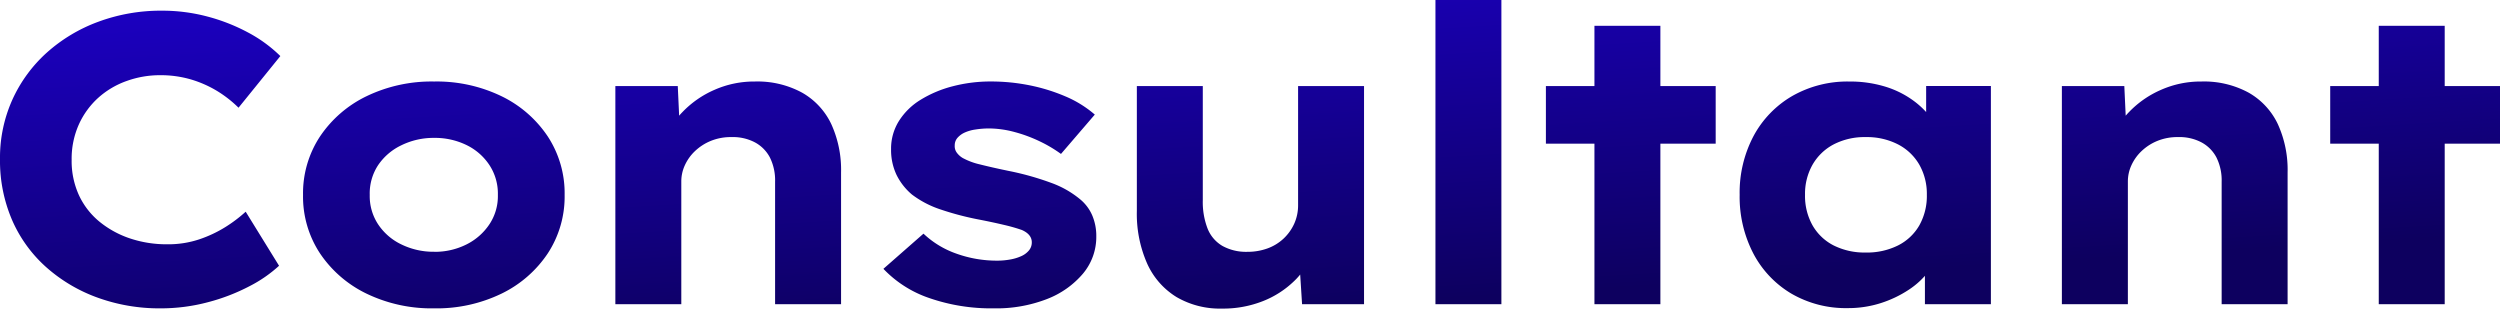
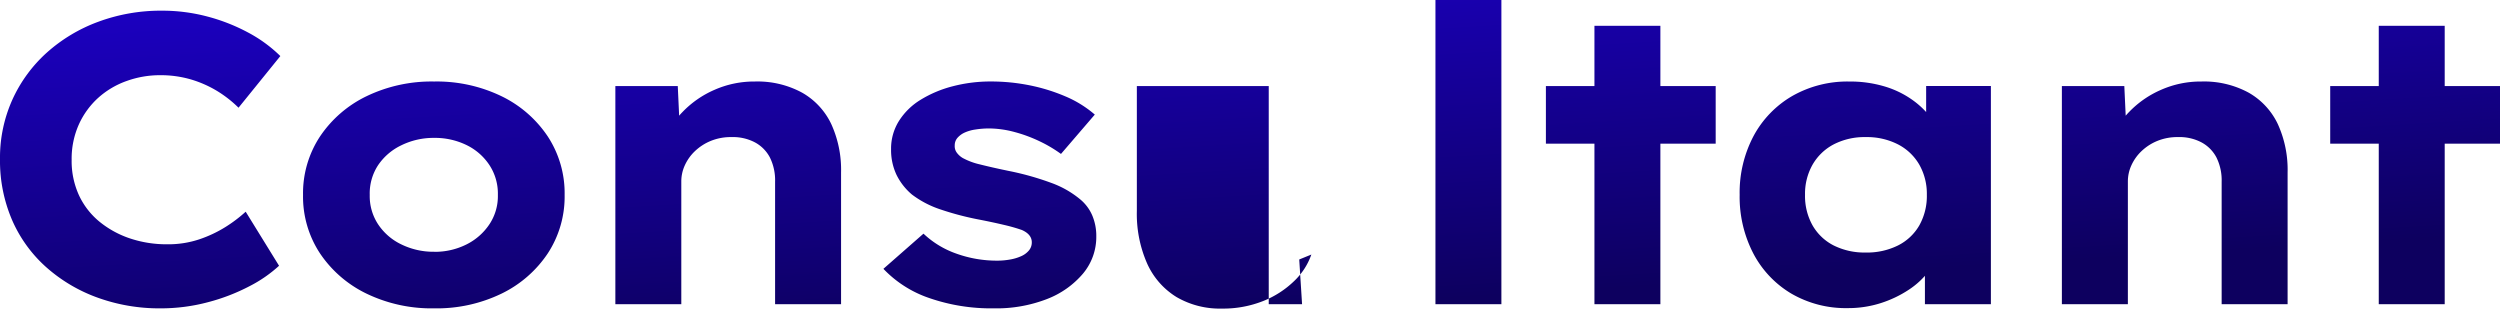
<svg xmlns="http://www.w3.org/2000/svg" width="243.236" height="30.023" viewBox="0 0 243.236 30.023">
  <defs>
    <linearGradient id="linear-gradient" x2="0.5" y2="1" gradientUnits="objectBoundingBox">
      <stop offset="0" stop-color="#1c00c5" />
      <stop offset="1" stop-color="#0d005f" />
    </linearGradient>
  </defs>
-   <path id="パス_12093" data-name="パス 12093" d="M18.644.4A17.624,17.624,0,0,1,12.454-.663,15.352,15.352,0,0,1,7.466-3.646a13.19,13.19,0,0,1-3.29-4.583,14.581,14.581,0,0,1-1.16-5.886,13.763,13.763,0,0,1,1.206-5.792,13.845,13.845,0,0,1,3.341-4.566,15.529,15.529,0,0,1,5.013-3.008,17.506,17.506,0,0,1,6.2-1.08,17.1,17.1,0,0,1,4.411.568,18.078,18.078,0,0,1,3.966,1.556,13.545,13.545,0,0,1,3.139,2.291l-4.069,5.026a11.454,11.454,0,0,0-2.066-1.618,10.911,10.911,0,0,0-2.516-1.119,10.429,10.429,0,0,0-3.072-.426,9.5,9.5,0,0,0-3.22.559A8.263,8.263,0,0,0,12.592-20.1a7.841,7.841,0,0,0-1.9,2.6,8.16,8.16,0,0,0-.705,3.455A8,8,0,0,0,10.7-10.6,7.3,7.3,0,0,0,12.7-8.027a9.4,9.4,0,0,0,2.955,1.621,11.2,11.2,0,0,0,3.643.574,9.527,9.527,0,0,0,3.1-.48A12.149,12.149,0,0,0,24.92-7.494a13.726,13.726,0,0,0,2-1.508l3.246,5.259A12.97,12.97,0,0,1,27.3-1.76,19.025,19.025,0,0,1,23.257-.2,17.751,17.751,0,0,1,18.644.4ZM45.257.4a14.564,14.564,0,0,1-6.582-1.432,11.422,11.422,0,0,1-4.524-3.914A10.035,10.035,0,0,1,32.5-10.635a10.035,10.035,0,0,1,1.652-5.689,11.419,11.419,0,0,1,4.524-3.914,14.567,14.567,0,0,1,6.582-1.431,14.455,14.455,0,0,1,6.553,1.431,11.352,11.352,0,0,1,4.5,3.914,10.085,10.085,0,0,1,1.64,5.689,10.085,10.085,0,0,1-1.64,5.689,11.355,11.355,0,0,1-4.5,3.914A14.452,14.452,0,0,1,45.257.4Zm0-5.5a6.827,6.827,0,0,0,3.153-.722A5.756,5.756,0,0,0,50.648-7.8a4.937,4.937,0,0,0,.808-2.833,5.06,5.06,0,0,0-.808-2.885,5.576,5.576,0,0,0-2.237-1.966,6.988,6.988,0,0,0-3.153-.7,7.094,7.094,0,0,0-3.2.722,5.658,5.658,0,0,0-2.269,1.954,5.006,5.006,0,0,0-.8,2.876,4.989,4.989,0,0,0,.8,2.833,5.6,5.6,0,0,0,2.269,1.975A7.094,7.094,0,0,0,45.257-5.105ZM62.887,0V-21.229h6.072l.23,4.96-1.523.434a7.592,7.592,0,0,1,1.765-2.877,9.6,9.6,0,0,1,3.083-2.14,9.537,9.537,0,0,1,3.94-.817,9.086,9.086,0,0,1,4.6,1.083,6.924,6.924,0,0,1,2.838,3.054,10.71,10.71,0,0,1,.955,4.708V0H78.428V-11.924a4.974,4.974,0,0,0-.511-2.365,3.516,3.516,0,0,0-1.478-1.473,4.6,4.6,0,0,0-2.263-.5,5.148,5.148,0,0,0-2.018.377,4.949,4.949,0,0,0-1.532.993,4.428,4.428,0,0,0-.981,1.378,3.748,3.748,0,0,0-.342,1.549V0H62.887ZM99.719.4a18.4,18.4,0,0,1-6.286-1,11.079,11.079,0,0,1-4.467-2.845l3.9-3.422a8.944,8.944,0,0,0,3.226,1.953,11.637,11.637,0,0,0,3.94.674,7.071,7.071,0,0,0,1.278-.114,4.44,4.44,0,0,0,1.084-.331,2.049,2.049,0,0,0,.736-.553,1.209,1.209,0,0,0,.274-.787q0-.77-.969-1.2a16.692,16.692,0,0,0-1.7-.485q-1.052-.251-2.36-.508a28.155,28.155,0,0,1-3.862-1.008,9.579,9.579,0,0,1-2.771-1.448,5.929,5.929,0,0,1-1.5-1.915,5.662,5.662,0,0,1-.529-2.51,5.047,5.047,0,0,1,.763-2.727A6.48,6.48,0,0,1,92.6-19.9a11.326,11.326,0,0,1,3.122-1.309,14.471,14.471,0,0,1,3.693-.463,19.048,19.048,0,0,1,3.753.368,17.662,17.662,0,0,1,3.487,1.074,10.8,10.8,0,0,1,2.879,1.779l-3.291,3.828a13.026,13.026,0,0,0-2.037-1.211,13.9,13.9,0,0,0-2.466-.917,9.689,9.689,0,0,0-2.527-.352A8.534,8.534,0,0,0,97.926-17a3.84,3.84,0,0,0-1.058.3,2.065,2.065,0,0,0-.7.516,1.1,1.1,0,0,0-.262.735,1.052,1.052,0,0,0,.191.688,1.944,1.944,0,0,0,.585.533,6.609,6.609,0,0,0,1.691.628q1.1.28,2.748.623a27.369,27.369,0,0,1,4.171,1.169,9.38,9.38,0,0,1,2.78,1.57,4.162,4.162,0,0,1,1.207,1.582,5.089,5.089,0,0,1,.4,2.051,5.546,5.546,0,0,1-1.295,3.627A8.664,8.664,0,0,1,104.866-.5,13.6,13.6,0,0,1,99.719.4ZM121.9.423a8.369,8.369,0,0,1-4.407-1.117,7.345,7.345,0,0,1-2.86-3.252,11.968,11.968,0,0,1-1.008-5.146V-21.229h6.416v11.11a7.165,7.165,0,0,0,.468,2.764,3.41,3.41,0,0,0,1.449,1.686,4.76,4.76,0,0,0,2.425.57,5.625,5.625,0,0,0,1.934-.325,4.552,4.552,0,0,0,1.561-.942,4.576,4.576,0,0,0,1.05-1.449,4.349,4.349,0,0,0,.385-1.848V-21.229h6.416V0H129.7l-.276-4.354,1.179-.48a6.526,6.526,0,0,1-1.686,2.592A9.181,9.181,0,0,1,125.9-.306,10.527,10.527,0,0,1,121.9.423ZM142.677,0V-29.6h6.416V0Zm15.469,0V-27.092h6.416V0Zm-4.723-15.622v-5.607h16.519v5.607ZM182.8.377a10.529,10.529,0,0,1-5.491-1.408,9.859,9.859,0,0,1-3.7-3.9,11.931,11.931,0,0,1-1.334-5.72,11.759,11.759,0,0,1,1.351-5.712,9.917,9.917,0,0,1,3.762-3.894,10.823,10.823,0,0,1,5.571-1.411,11.664,11.664,0,0,1,3.333.454,9.182,9.182,0,0,1,2.671,1.253,8.369,8.369,0,0,1,1.874,1.756,5.5,5.5,0,0,1,.995,2h-1.413v-5.026h6.3V0H190.3V-5.458l1.363.213a5.624,5.624,0,0,1-1.009,2.054,7.8,7.8,0,0,1-1.954,1.8,10.964,10.964,0,0,1-2.693,1.28A10.343,10.343,0,0,1,182.8.377Zm1.752-5.407a6.763,6.763,0,0,0,3.131-.69,4.948,4.948,0,0,0,2.074-1.954,5.847,5.847,0,0,0,.73-2.977,5.746,5.746,0,0,0-.73-2.923,5.072,5.072,0,0,0-2.074-1.977,6.605,6.605,0,0,0-3.131-.71,6.536,6.536,0,0,0-3.133.71,5.1,5.1,0,0,0-2.054,1.977,5.746,5.746,0,0,0-.73,2.923,5.847,5.847,0,0,0,.73,2.977,4.976,4.976,0,0,0,2.054,1.954A6.692,6.692,0,0,0,184.549-5.031ZM203.625,0V-21.229H209.7l.23,4.96-1.523.434a7.592,7.592,0,0,1,1.765-2.877,9.6,9.6,0,0,1,3.083-2.14,9.537,9.537,0,0,1,3.94-.817,9.086,9.086,0,0,1,4.6,1.083,6.924,6.924,0,0,1,2.837,3.054,10.71,10.71,0,0,1,.955,4.708V0h-6.417V-11.924a4.974,4.974,0,0,0-.511-2.365,3.516,3.516,0,0,0-1.478-1.473,4.6,4.6,0,0,0-2.262-.5,5.148,5.148,0,0,0-2.018.377,4.949,4.949,0,0,0-1.532.993,4.427,4.427,0,0,0-.981,1.378,3.748,3.748,0,0,0-.342,1.549V0h-6.417Zm30.831,0V-27.092h6.416V0Zm-4.723-15.622v-5.607h16.519v5.607Z" transform="translate(-3.016 29.6)" fill="url(#linear-gradient)" />
+   <path id="パス_12093" data-name="パス 12093" d="M18.644.4A17.624,17.624,0,0,1,12.454-.663,15.352,15.352,0,0,1,7.466-3.646a13.19,13.19,0,0,1-3.29-4.583,14.581,14.581,0,0,1-1.16-5.886,13.763,13.763,0,0,1,1.206-5.792,13.845,13.845,0,0,1,3.341-4.566,15.529,15.529,0,0,1,5.013-3.008,17.506,17.506,0,0,1,6.2-1.08,17.1,17.1,0,0,1,4.411.568,18.078,18.078,0,0,1,3.966,1.556,13.545,13.545,0,0,1,3.139,2.291l-4.069,5.026a11.454,11.454,0,0,0-2.066-1.618,10.911,10.911,0,0,0-2.516-1.119,10.429,10.429,0,0,0-3.072-.426,9.5,9.5,0,0,0-3.22.559A8.263,8.263,0,0,0,12.592-20.1a7.841,7.841,0,0,0-1.9,2.6,8.16,8.16,0,0,0-.705,3.455A8,8,0,0,0,10.7-10.6,7.3,7.3,0,0,0,12.7-8.027a9.4,9.4,0,0,0,2.955,1.621,11.2,11.2,0,0,0,3.643.574,9.527,9.527,0,0,0,3.1-.48A12.149,12.149,0,0,0,24.92-7.494a13.726,13.726,0,0,0,2-1.508l3.246,5.259A12.97,12.97,0,0,1,27.3-1.76,19.025,19.025,0,0,1,23.257-.2,17.751,17.751,0,0,1,18.644.4ZM45.257.4a14.564,14.564,0,0,1-6.582-1.432,11.422,11.422,0,0,1-4.524-3.914A10.035,10.035,0,0,1,32.5-10.635a10.035,10.035,0,0,1,1.652-5.689,11.419,11.419,0,0,1,4.524-3.914,14.567,14.567,0,0,1,6.582-1.431,14.455,14.455,0,0,1,6.553,1.431,11.352,11.352,0,0,1,4.5,3.914,10.085,10.085,0,0,1,1.64,5.689,10.085,10.085,0,0,1-1.64,5.689,11.355,11.355,0,0,1-4.5,3.914A14.452,14.452,0,0,1,45.257.4Zm0-5.5a6.827,6.827,0,0,0,3.153-.722A5.756,5.756,0,0,0,50.648-7.8a4.937,4.937,0,0,0,.808-2.833,5.06,5.06,0,0,0-.808-2.885,5.576,5.576,0,0,0-2.237-1.966,6.988,6.988,0,0,0-3.153-.7,7.094,7.094,0,0,0-3.2.722,5.658,5.658,0,0,0-2.269,1.954,5.006,5.006,0,0,0-.8,2.876,4.989,4.989,0,0,0,.8,2.833,5.6,5.6,0,0,0,2.269,1.975A7.094,7.094,0,0,0,45.257-5.105ZM62.887,0V-21.229h6.072l.23,4.96-1.523.434a7.592,7.592,0,0,1,1.765-2.877,9.6,9.6,0,0,1,3.083-2.14,9.537,9.537,0,0,1,3.94-.817,9.086,9.086,0,0,1,4.6,1.083,6.924,6.924,0,0,1,2.838,3.054,10.71,10.71,0,0,1,.955,4.708V0H78.428V-11.924a4.974,4.974,0,0,0-.511-2.365,3.516,3.516,0,0,0-1.478-1.473,4.6,4.6,0,0,0-2.263-.5,5.148,5.148,0,0,0-2.018.377,4.949,4.949,0,0,0-1.532.993,4.428,4.428,0,0,0-.981,1.378,3.748,3.748,0,0,0-.342,1.549V0H62.887ZM99.719.4a18.4,18.4,0,0,1-6.286-1,11.079,11.079,0,0,1-4.467-2.845l3.9-3.422a8.944,8.944,0,0,0,3.226,1.953,11.637,11.637,0,0,0,3.94.674,7.071,7.071,0,0,0,1.278-.114,4.44,4.44,0,0,0,1.084-.331,2.049,2.049,0,0,0,.736-.553,1.209,1.209,0,0,0,.274-.787q0-.77-.969-1.2a16.692,16.692,0,0,0-1.7-.485q-1.052-.251-2.36-.508a28.155,28.155,0,0,1-3.862-1.008,9.579,9.579,0,0,1-2.771-1.448,5.929,5.929,0,0,1-1.5-1.915,5.662,5.662,0,0,1-.529-2.51,5.047,5.047,0,0,1,.763-2.727A6.48,6.48,0,0,1,92.6-19.9a11.326,11.326,0,0,1,3.122-1.309,14.471,14.471,0,0,1,3.693-.463,19.048,19.048,0,0,1,3.753.368,17.662,17.662,0,0,1,3.487,1.074,10.8,10.8,0,0,1,2.879,1.779l-3.291,3.828a13.026,13.026,0,0,0-2.037-1.211,13.9,13.9,0,0,0-2.466-.917,9.689,9.689,0,0,0-2.527-.352A8.534,8.534,0,0,0,97.926-17a3.84,3.84,0,0,0-1.058.3,2.065,2.065,0,0,0-.7.516,1.1,1.1,0,0,0-.262.735,1.052,1.052,0,0,0,.191.688,1.944,1.944,0,0,0,.585.533,6.609,6.609,0,0,0,1.691.628q1.1.28,2.748.623a27.369,27.369,0,0,1,4.171,1.169,9.38,9.38,0,0,1,2.78,1.57,4.162,4.162,0,0,1,1.207,1.582,5.089,5.089,0,0,1,.4,2.051,5.546,5.546,0,0,1-1.295,3.627A8.664,8.664,0,0,1,104.866-.5,13.6,13.6,0,0,1,99.719.4ZM121.9.423a8.369,8.369,0,0,1-4.407-1.117,7.345,7.345,0,0,1-2.86-3.252,11.968,11.968,0,0,1-1.008-5.146V-21.229h6.416v11.11V-21.229h6.416V0H129.7l-.276-4.354,1.179-.48a6.526,6.526,0,0,1-1.686,2.592A9.181,9.181,0,0,1,125.9-.306,10.527,10.527,0,0,1,121.9.423ZM142.677,0V-29.6h6.416V0Zm15.469,0V-27.092h6.416V0Zm-4.723-15.622v-5.607h16.519v5.607ZM182.8.377a10.529,10.529,0,0,1-5.491-1.408,9.859,9.859,0,0,1-3.7-3.9,11.931,11.931,0,0,1-1.334-5.72,11.759,11.759,0,0,1,1.351-5.712,9.917,9.917,0,0,1,3.762-3.894,10.823,10.823,0,0,1,5.571-1.411,11.664,11.664,0,0,1,3.333.454,9.182,9.182,0,0,1,2.671,1.253,8.369,8.369,0,0,1,1.874,1.756,5.5,5.5,0,0,1,.995,2h-1.413v-5.026h6.3V0H190.3V-5.458l1.363.213a5.624,5.624,0,0,1-1.009,2.054,7.8,7.8,0,0,1-1.954,1.8,10.964,10.964,0,0,1-2.693,1.28A10.343,10.343,0,0,1,182.8.377Zm1.752-5.407a6.763,6.763,0,0,0,3.131-.69,4.948,4.948,0,0,0,2.074-1.954,5.847,5.847,0,0,0,.73-2.977,5.746,5.746,0,0,0-.73-2.923,5.072,5.072,0,0,0-2.074-1.977,6.605,6.605,0,0,0-3.131-.71,6.536,6.536,0,0,0-3.133.71,5.1,5.1,0,0,0-2.054,1.977,5.746,5.746,0,0,0-.73,2.923,5.847,5.847,0,0,0,.73,2.977,4.976,4.976,0,0,0,2.054,1.954A6.692,6.692,0,0,0,184.549-5.031ZM203.625,0V-21.229H209.7l.23,4.96-1.523.434a7.592,7.592,0,0,1,1.765-2.877,9.6,9.6,0,0,1,3.083-2.14,9.537,9.537,0,0,1,3.94-.817,9.086,9.086,0,0,1,4.6,1.083,6.924,6.924,0,0,1,2.837,3.054,10.71,10.71,0,0,1,.955,4.708V0h-6.417V-11.924a4.974,4.974,0,0,0-.511-2.365,3.516,3.516,0,0,0-1.478-1.473,4.6,4.6,0,0,0-2.262-.5,5.148,5.148,0,0,0-2.018.377,4.949,4.949,0,0,0-1.532.993,4.427,4.427,0,0,0-.981,1.378,3.748,3.748,0,0,0-.342,1.549V0h-6.417Zm30.831,0V-27.092h6.416V0Zm-4.723-15.622v-5.607h16.519v5.607Z" transform="translate(-3.016 29.6)" fill="url(#linear-gradient)" />
</svg>